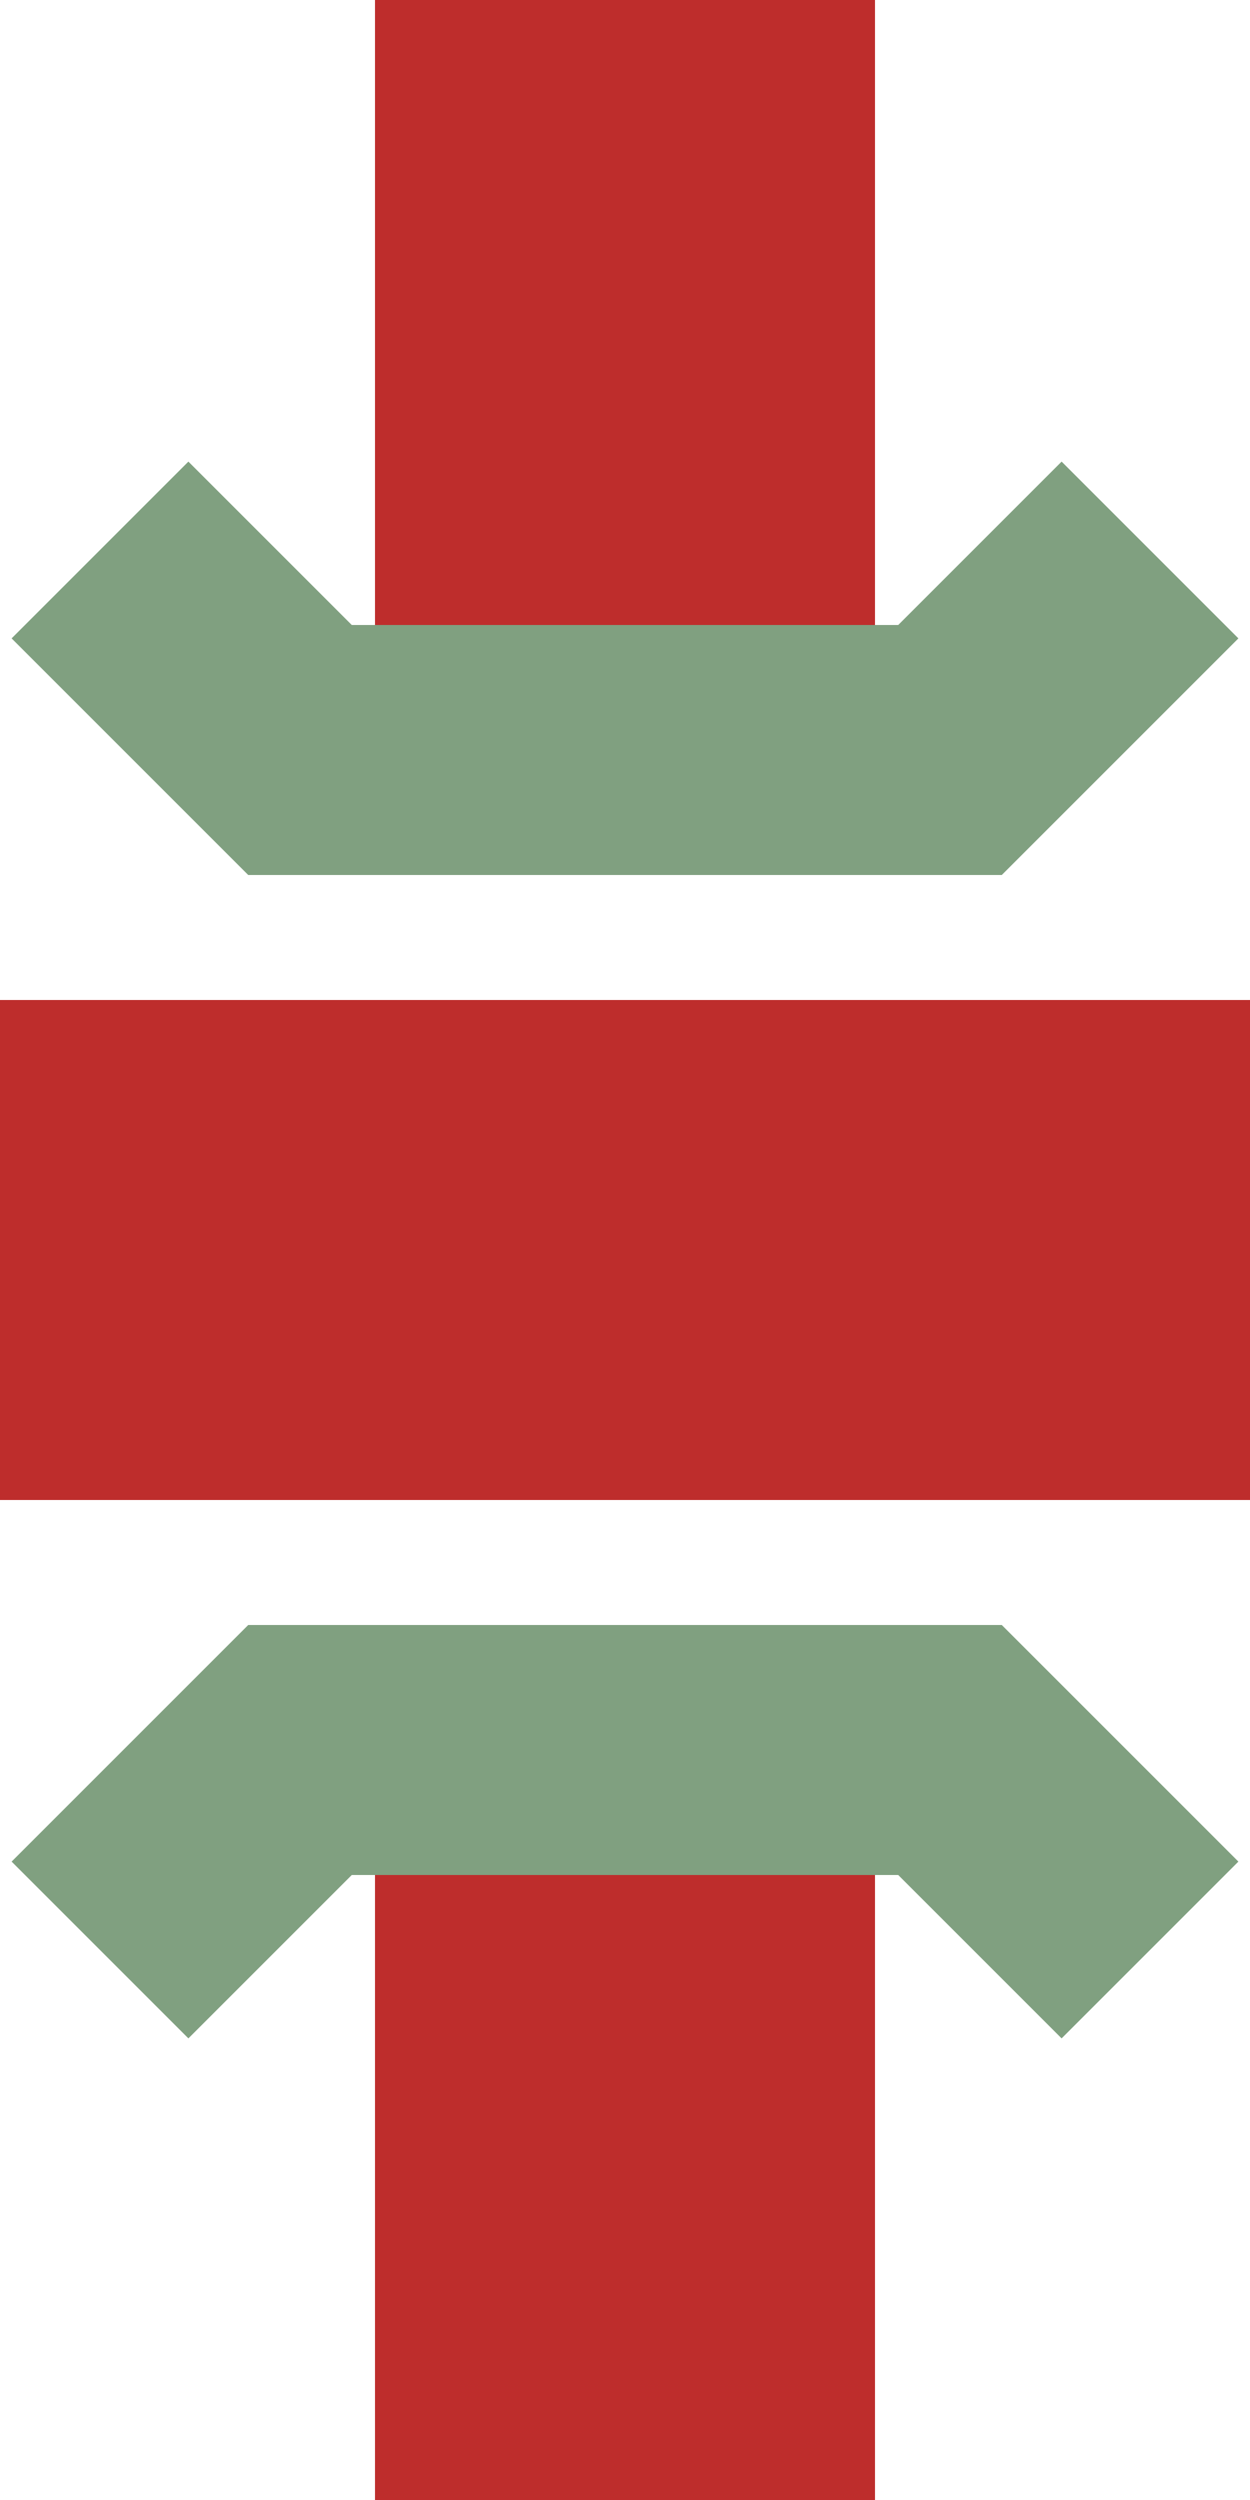
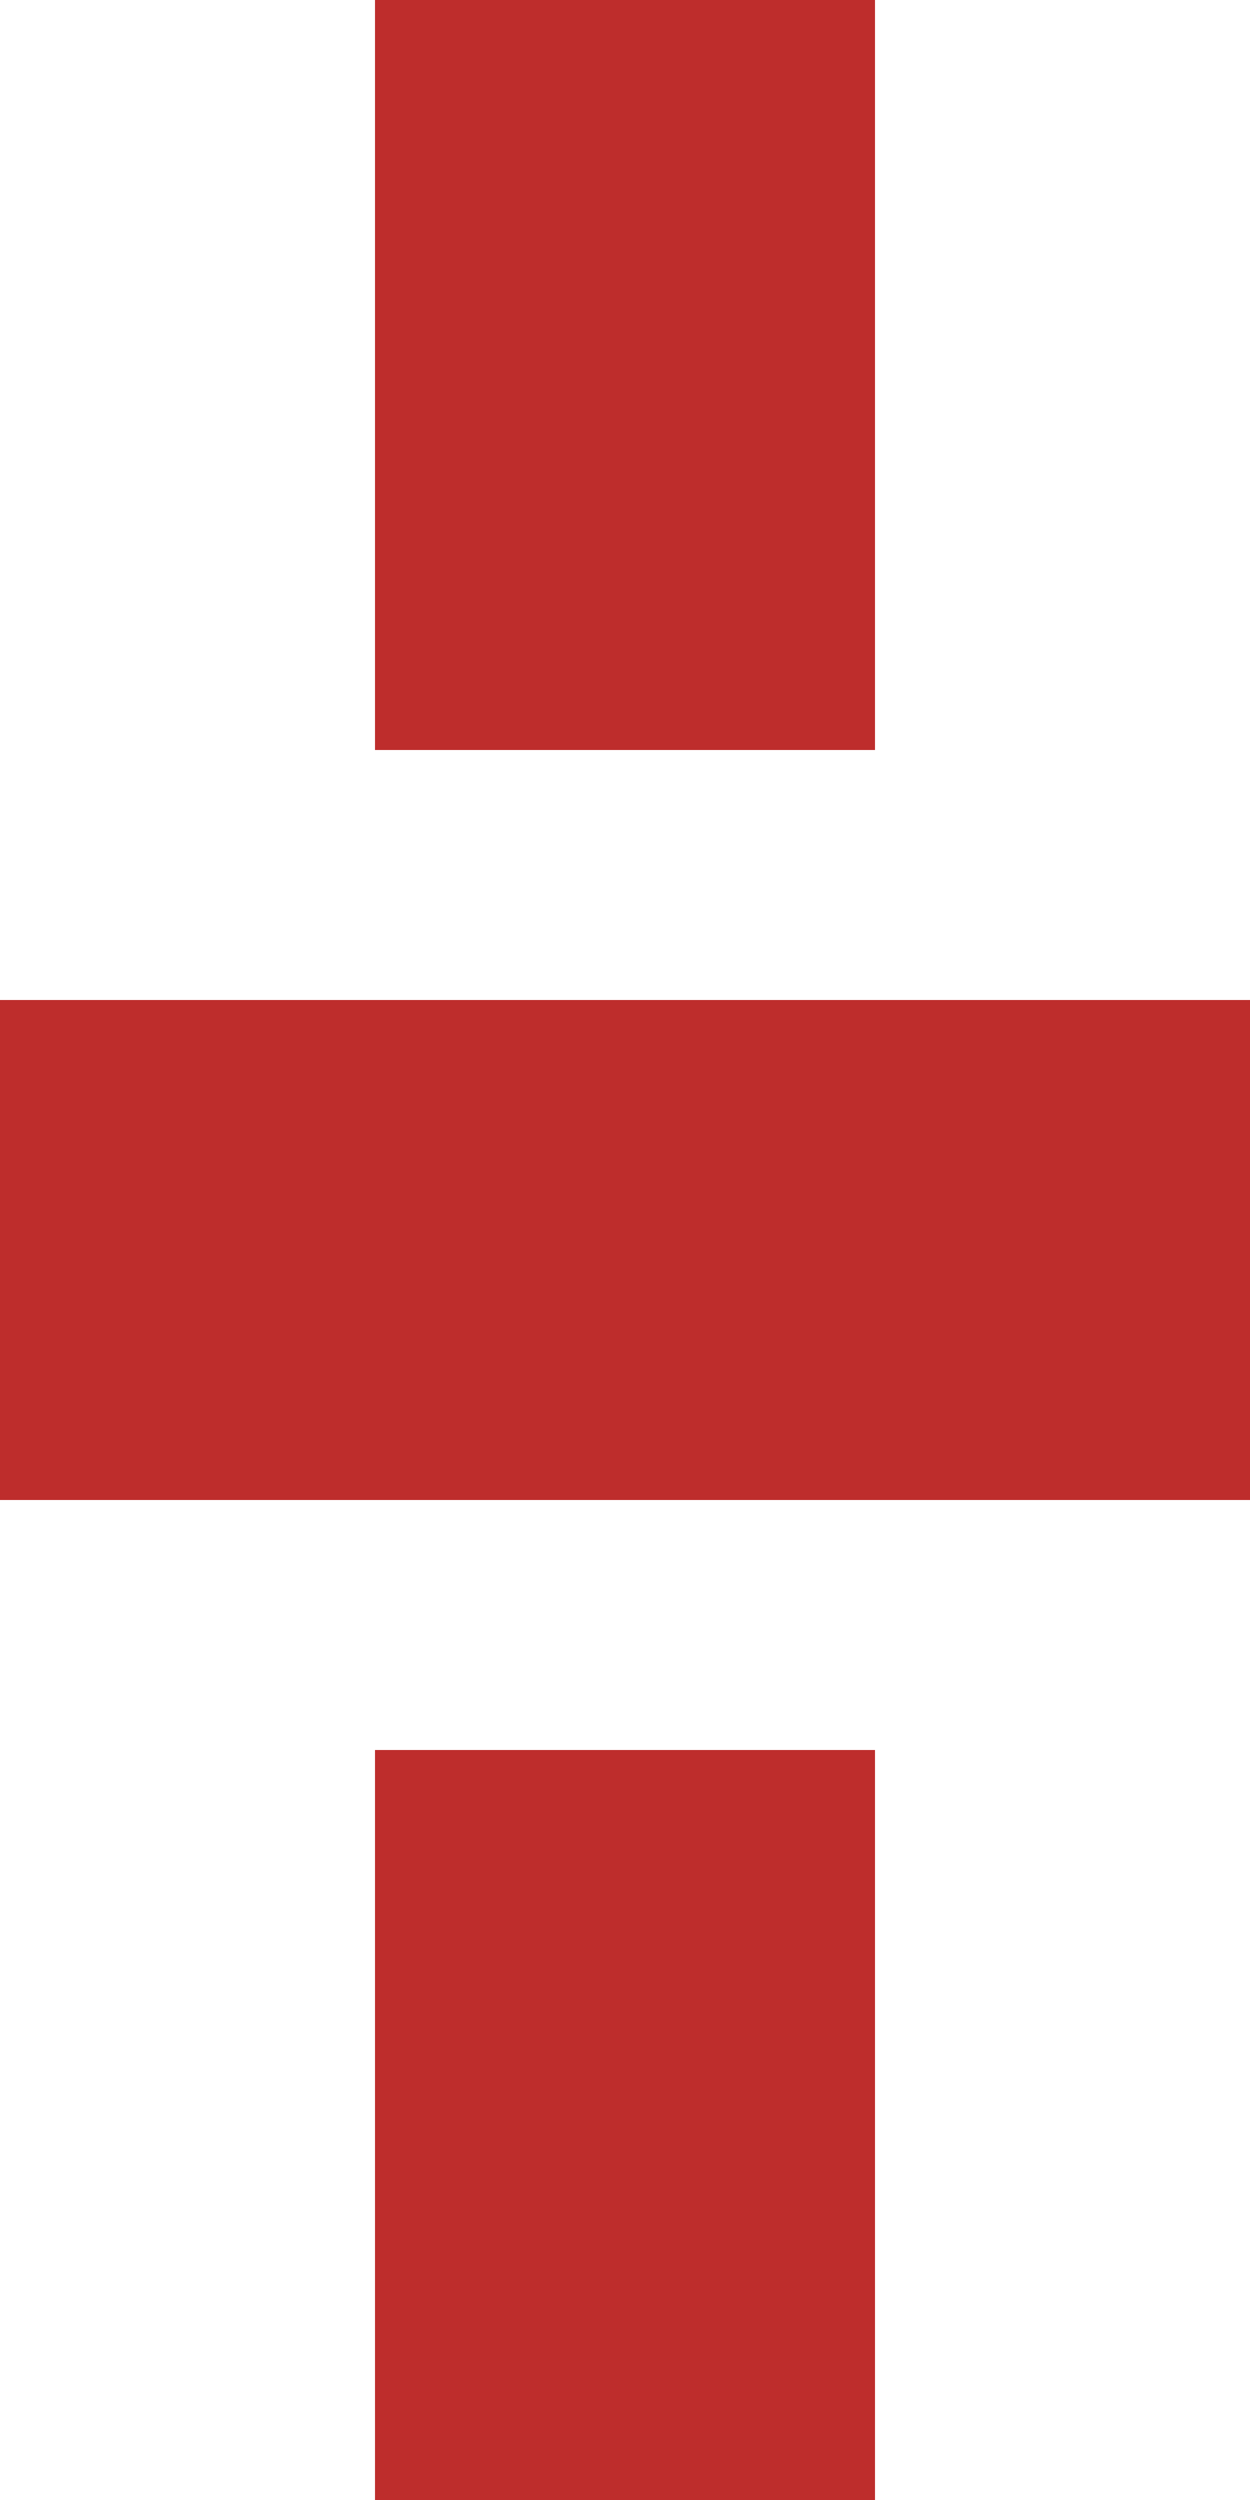
<svg xmlns="http://www.w3.org/2000/svg" width="250" height="500" viewBox="250 0 250 500">
  <title>dKRZu</title>
  <g stroke-width="100" fill="none">
    <path d="M375,0 V150 M375,350 V500" stroke="#BE2D2C" />
  </g>
  <g stroke-width="100" fill="none">
    <path d="M 250,250 H 500" stroke="#BE2D2C" />
  </g>
  <g stroke="#80A080" stroke-width="50" fill="none">
-     <path d="M270,110 L310,150 L440,150 L480,110" />
-     <path d="M270,390 L310,350 L440,350 L480,390" />
-   </g>
+     </g>
</svg>